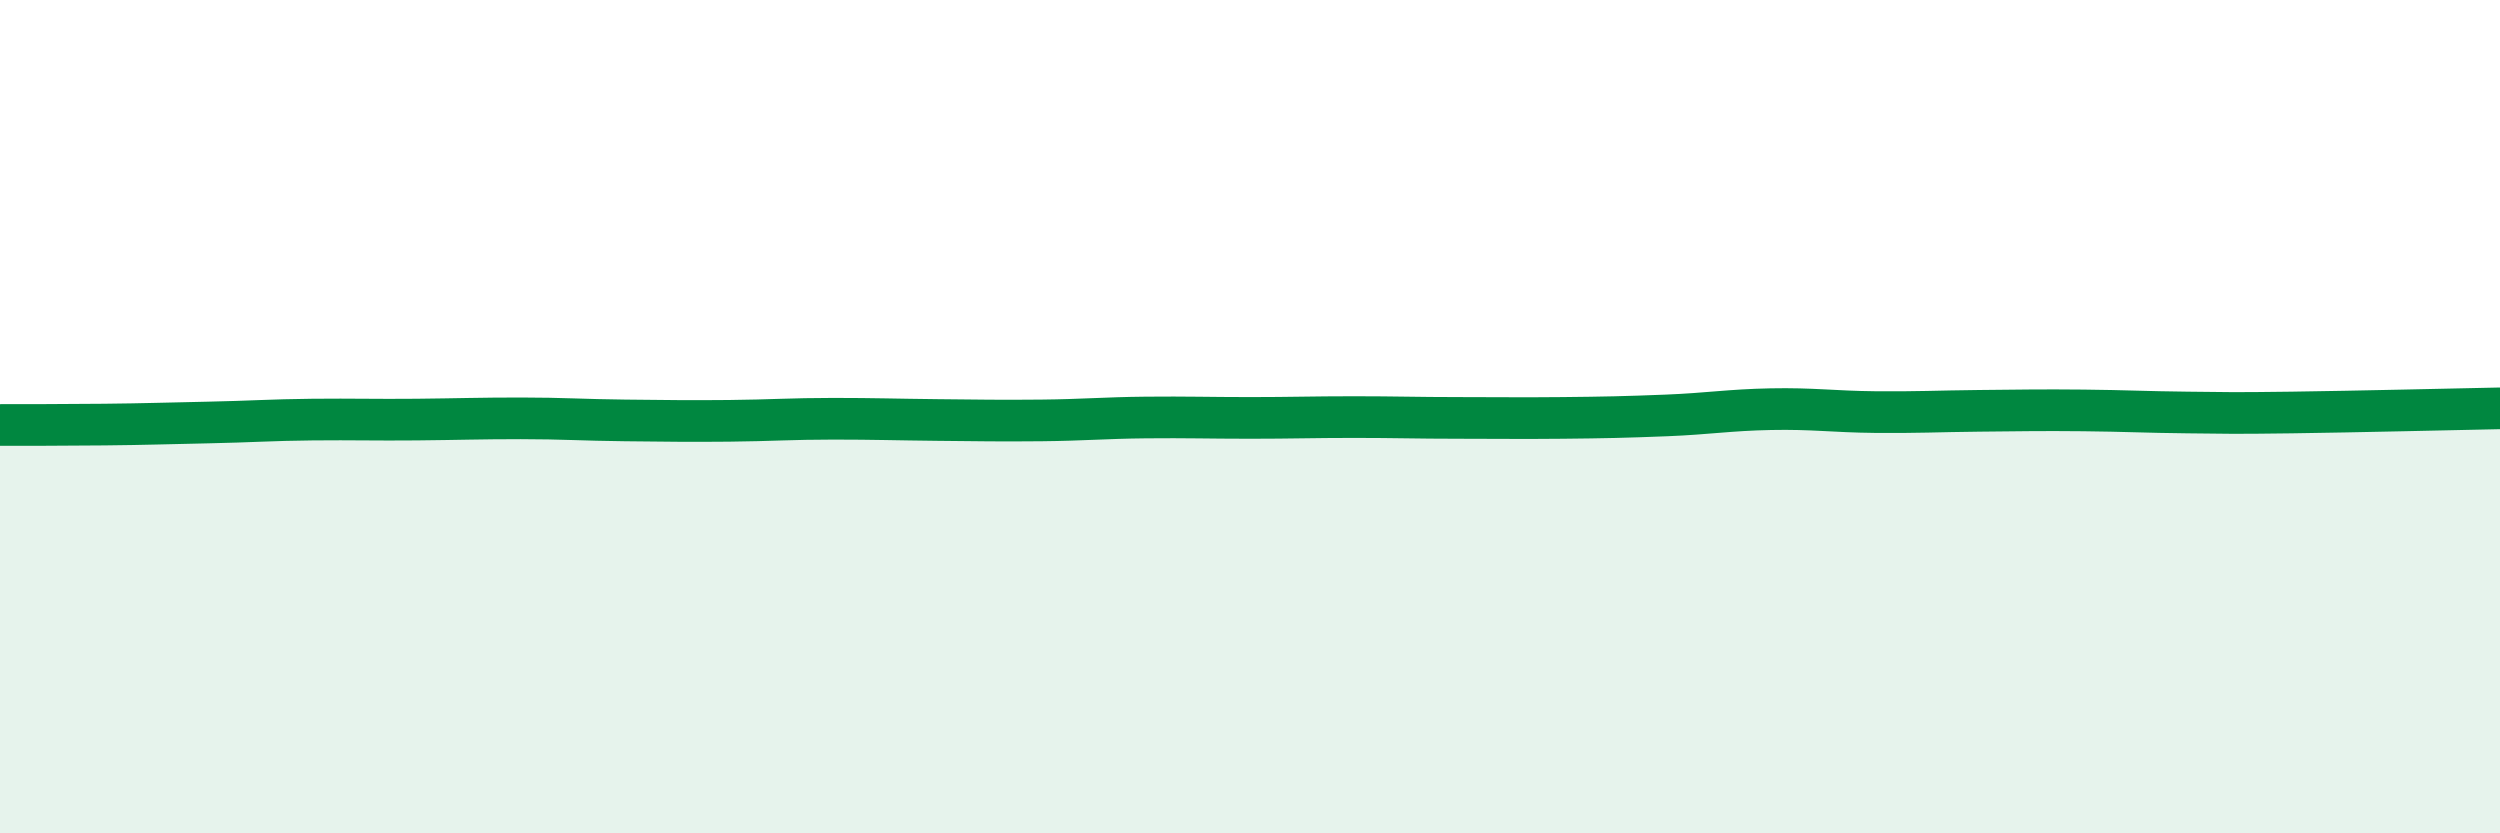
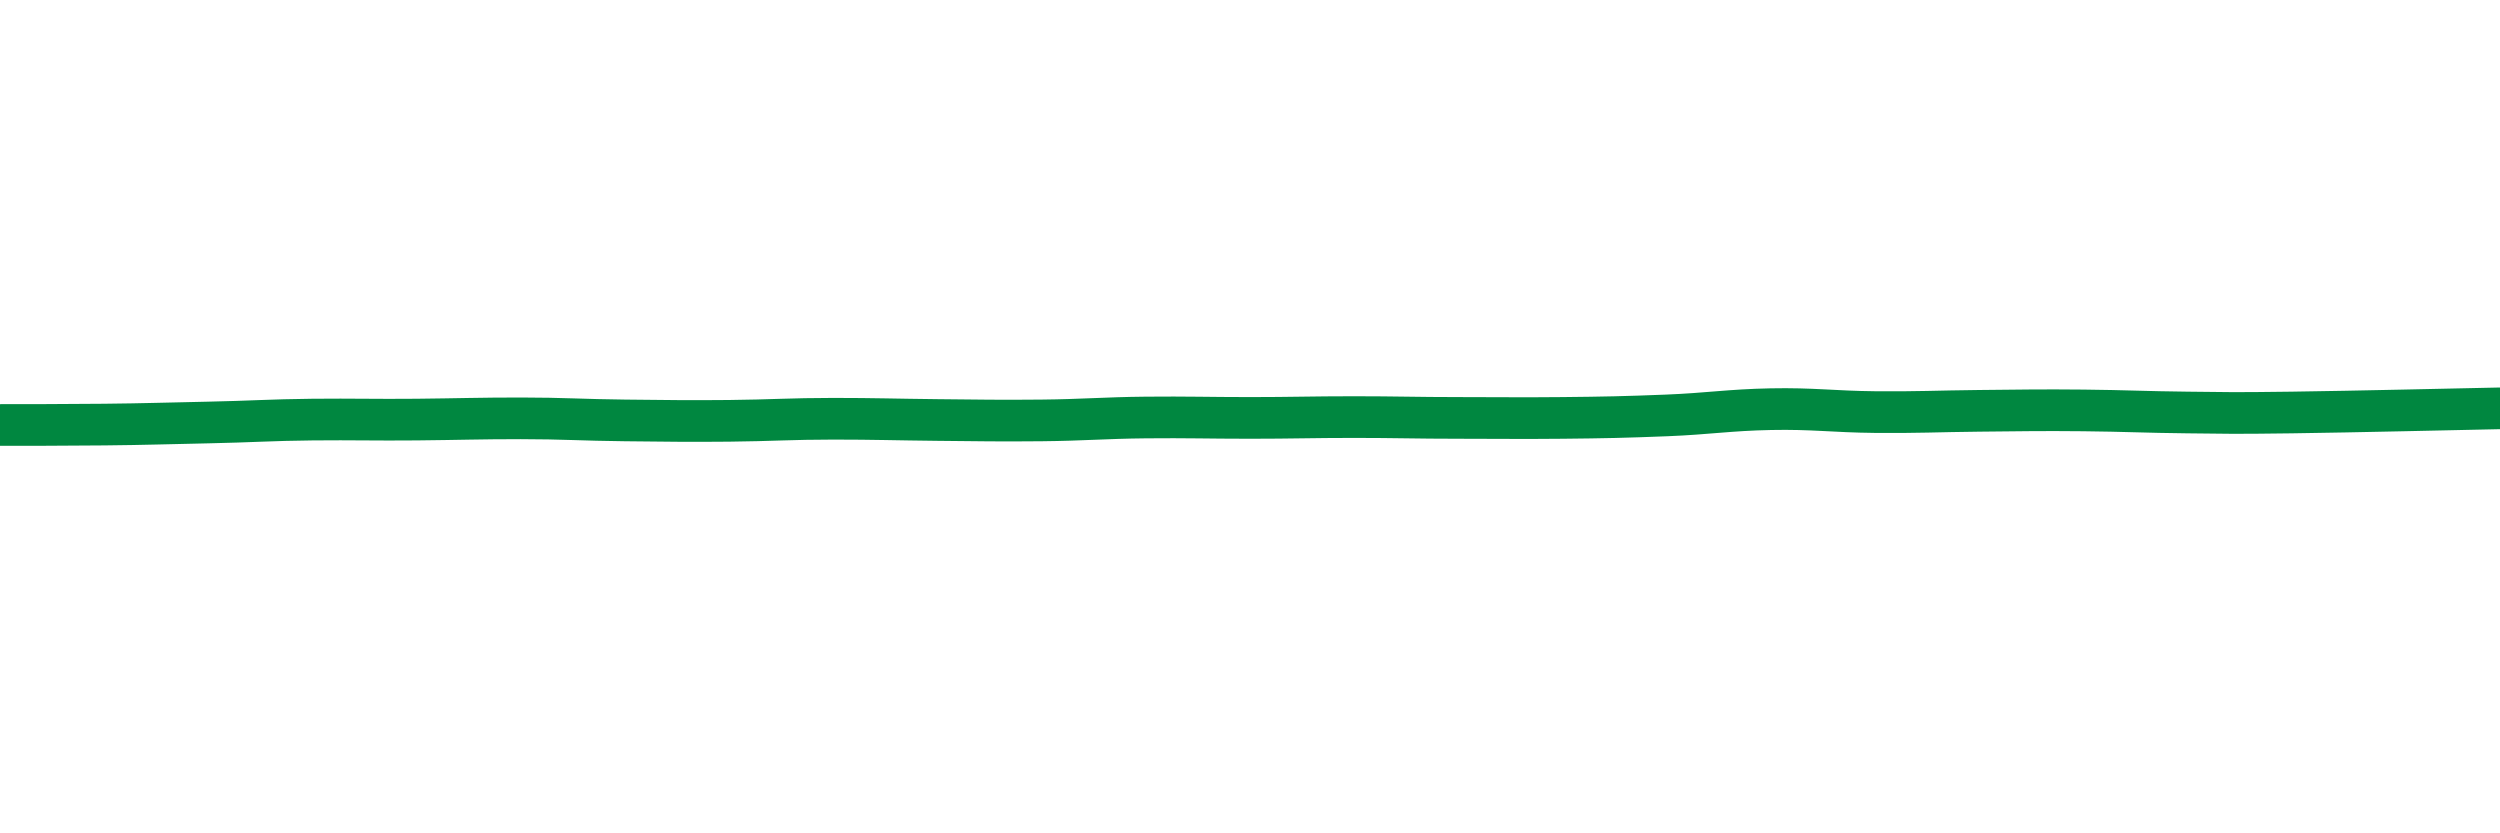
<svg xmlns="http://www.w3.org/2000/svg" width="60" height="20" viewBox="0 0 60 20">
-   <path d="M 0,10.2 C 0.5,10.2 1.5,10.2 2.5,10.19 C 3.5,10.18 4,10.16 5,10.14 C 6,10.12 6.5,10.08 7.5,10.07 C 8.5,10.06 9,10.08 10,10.07 C 11,10.06 11.5,10.04 12.5,10.04 C 13.5,10.04 14,10.08 15,10.09 C 16,10.1 16.5,10.11 17.5,10.1 C 18.5,10.09 19,10.05 20,10.05 C 21,10.05 21.5,10.07 22.5,10.08 C 23.5,10.09 24,10.1 25,10.09 C 26,10.08 26.5,10.03 27.5,10.02 C 28.5,10.01 29,10.03 30,10.03 C 31,10.03 31.5,10.01 32.5,10.01 C 33.5,10.01 34,10.03 35,10.03 C 36,10.03 36.5,10.04 37.5,10.03 C 38.5,10.02 39,10.01 40,9.97 C 41,9.93 41.5,9.84 42.5,9.82 C 43.5,9.8 44,9.88 45,9.89 C 46,9.9 46.5,9.87 47.5,9.86 C 48.5,9.85 49,9.84 50,9.85 C 51,9.86 51.5,9.89 52.5,9.9 C 53.5,9.91 53.5,9.92 55,9.9 C 56.5,9.88 59,9.82 60,9.8L60 20L0 20Z" fill="#008740" opacity="0.1" stroke-linecap="round" stroke-linejoin="round" />
  <path d="M 0,10.2 C 0.5,10.2 1.5,10.2 2.5,10.19 C 3.5,10.18 4,10.16 5,10.14 C 6,10.12 6.5,10.08 7.5,10.07 C 8.5,10.06 9,10.08 10,10.07 C 11,10.06 11.5,10.04 12.5,10.04 C 13.5,10.04 14,10.08 15,10.09 C 16,10.1 16.5,10.11 17.5,10.1 C 18.5,10.09 19,10.05 20,10.05 C 21,10.05 21.5,10.07 22.5,10.08 C 23.5,10.09 24,10.1 25,10.09 C 26,10.08 26.5,10.03 27.5,10.02 C 28.5,10.01 29,10.03 30,10.03 C 31,10.03 31.5,10.01 32.5,10.01 C 33.5,10.01 34,10.03 35,10.03 C 36,10.03 36.5,10.04 37.5,10.03 C 38.5,10.02 39,10.01 40,9.97 C 41,9.93 41.5,9.84 42.5,9.82 C 43.5,9.8 44,9.88 45,9.89 C 46,9.9 46.5,9.87 47.5,9.86 C 48.5,9.85 49,9.84 50,9.85 C 51,9.86 51.5,9.89 52.5,9.9 C 53.5,9.91 53.5,9.92 55,9.9 C 56.5,9.88 59,9.82 60,9.8" stroke="#008740" stroke-width="1" fill="none" stroke-linecap="round" stroke-linejoin="round" />
</svg>